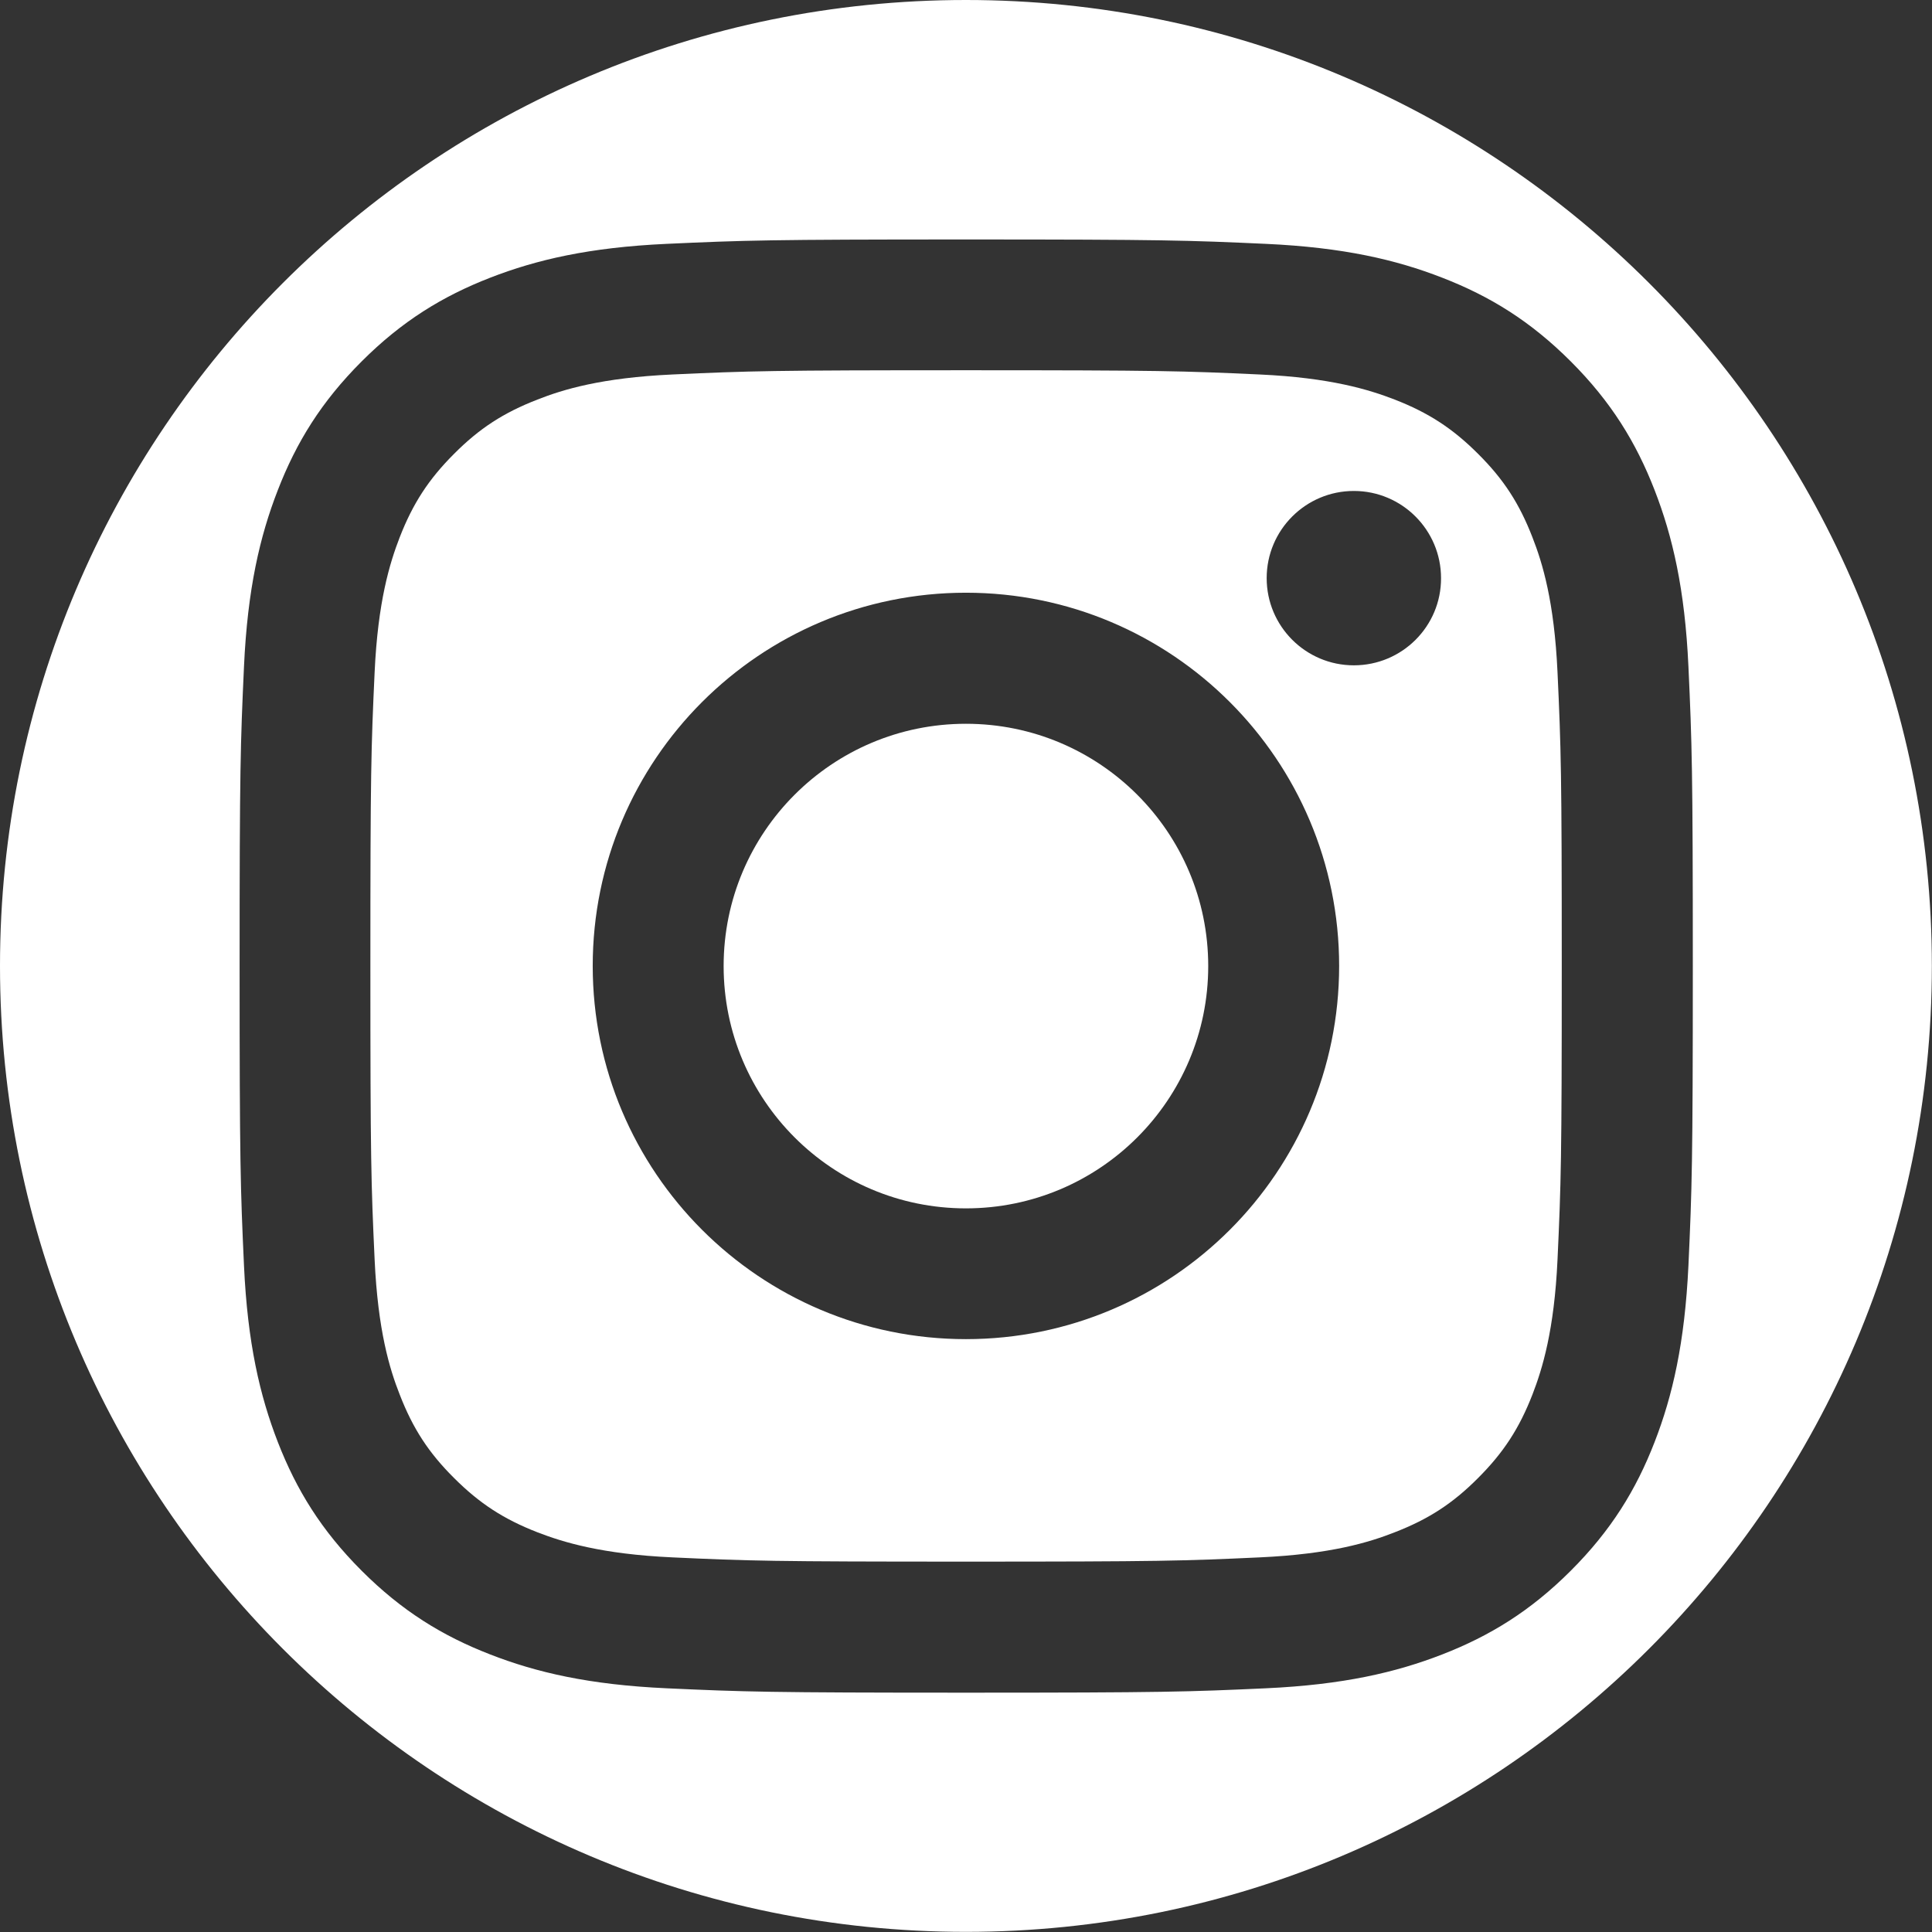
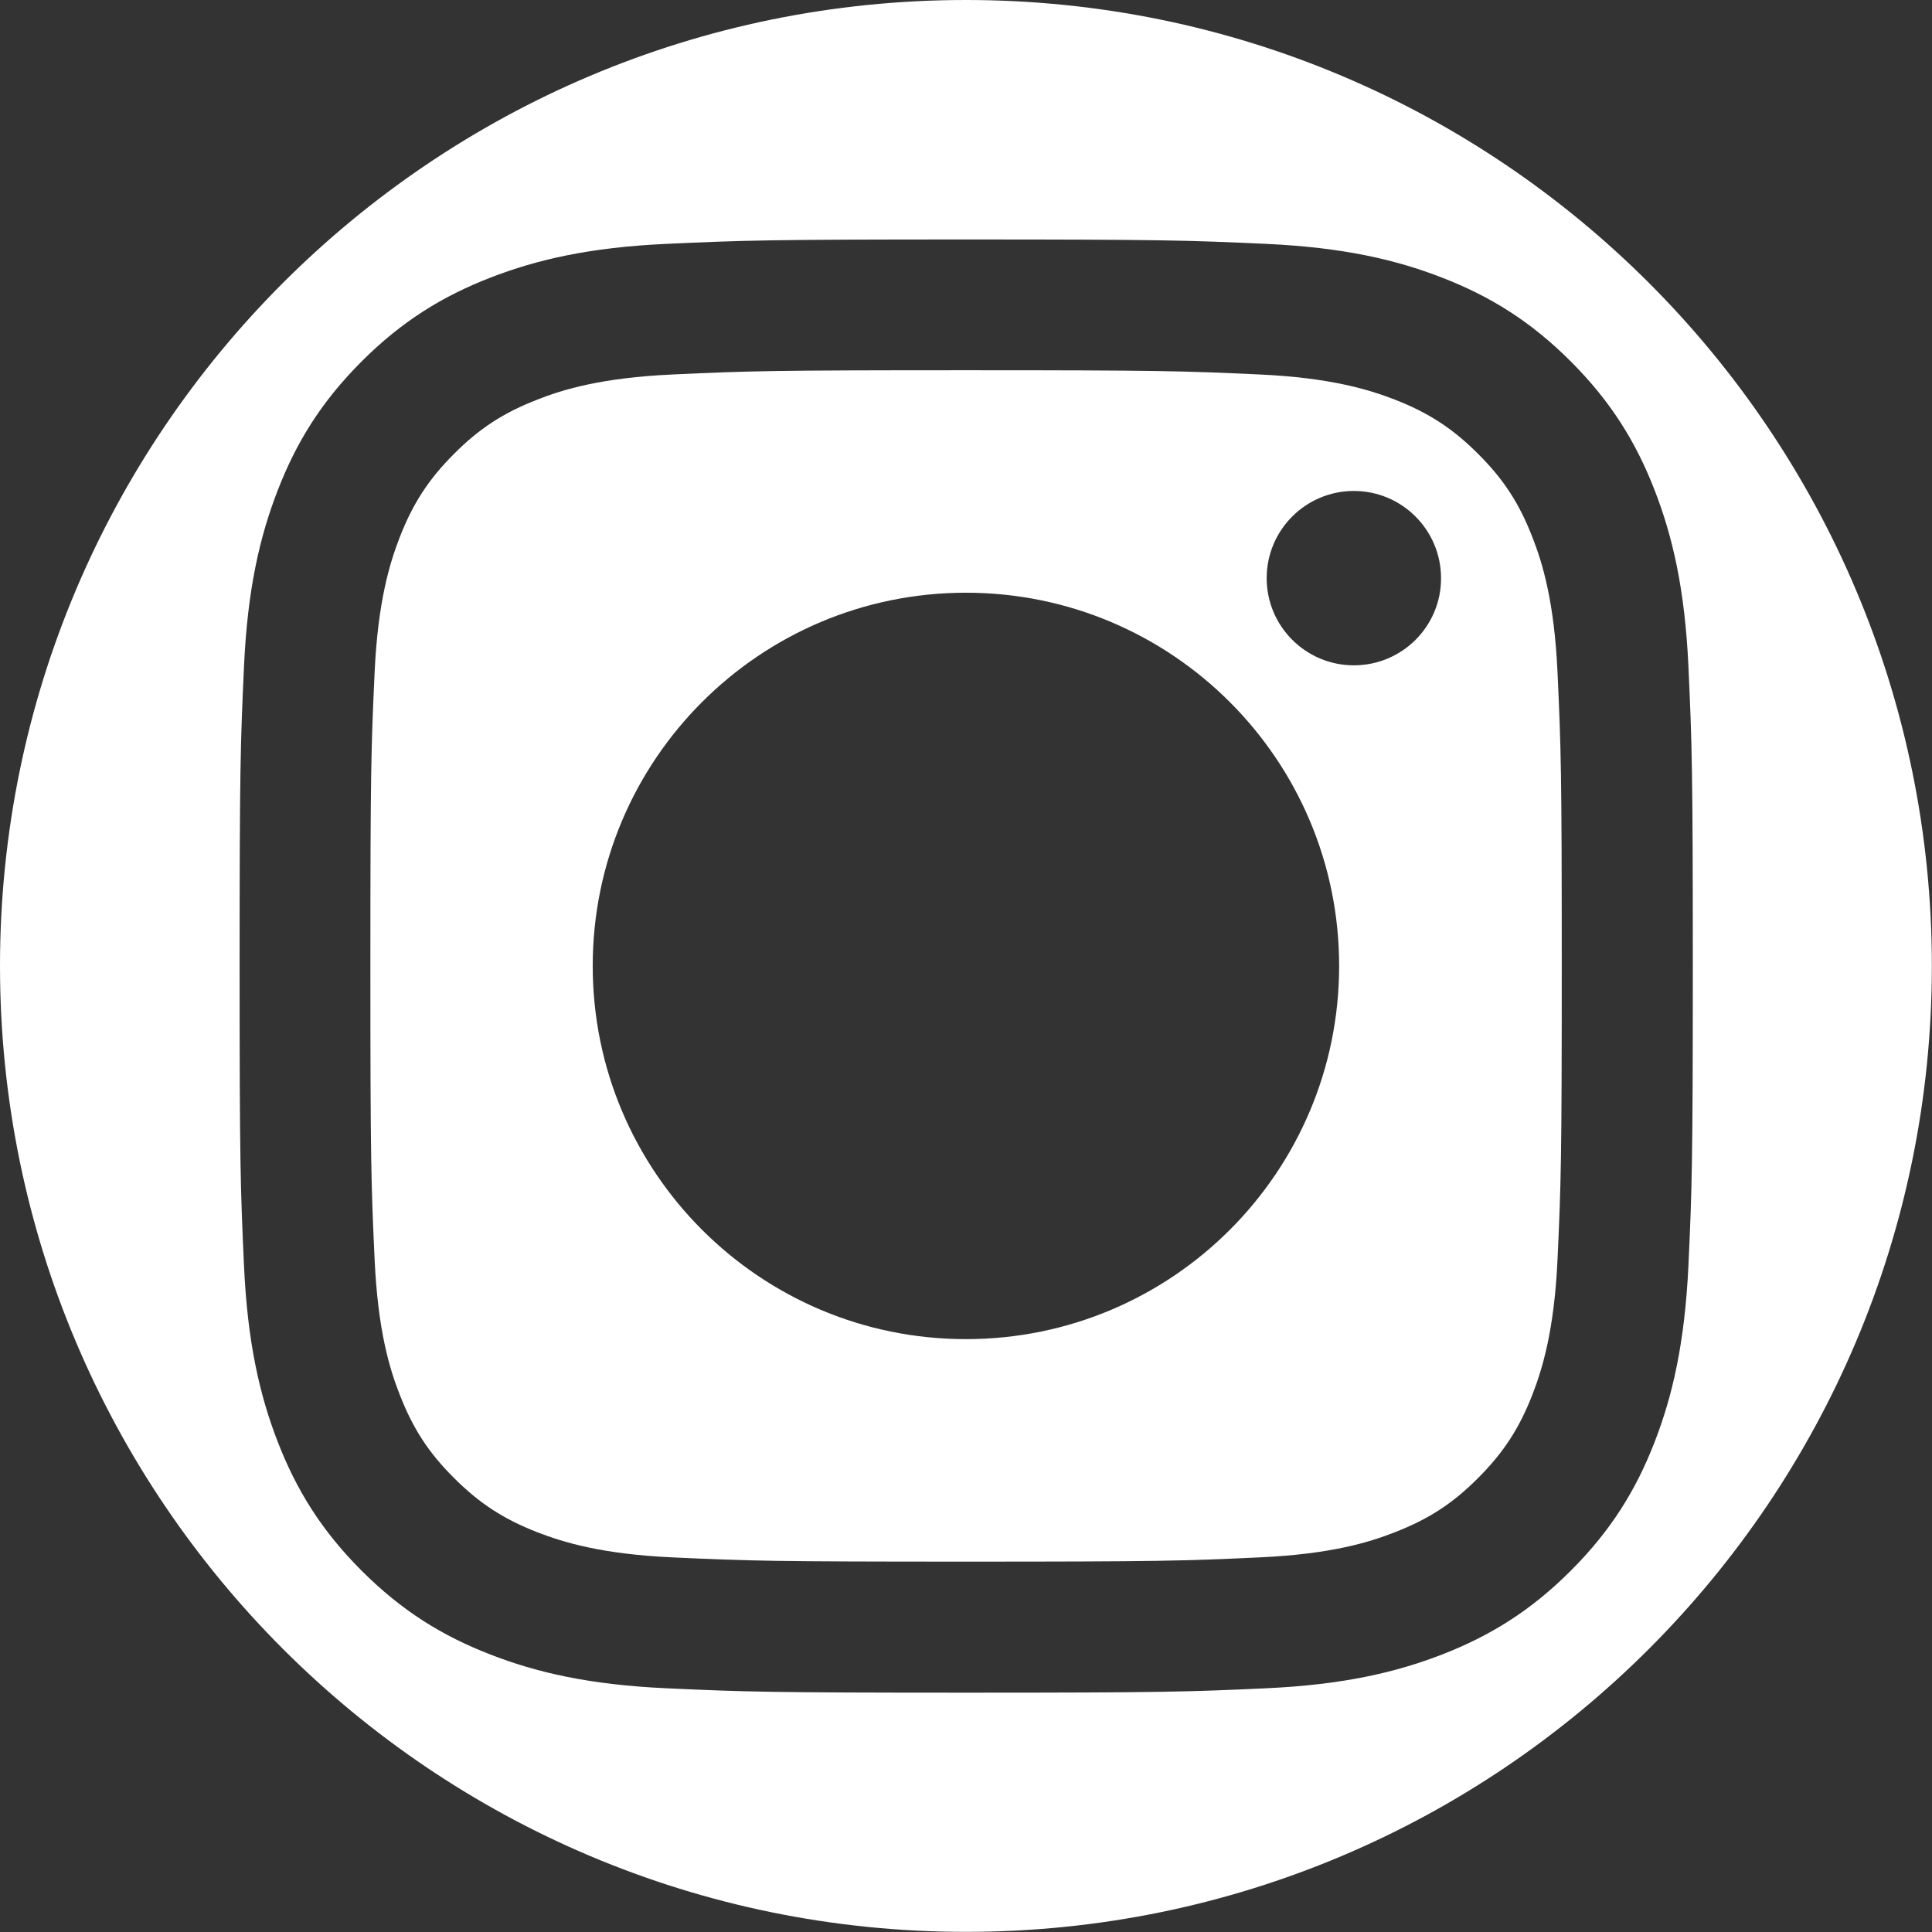
<svg xmlns="http://www.w3.org/2000/svg" version="1.1" id="Ebene_1" x="0px" y="0px" viewBox="0 0 1365.1 1365.1" style="enable-background:new 0 0 1365.1 1365.1;" xml:space="preserve">
  <rect x="0" y="0" width="1365.1" height="1365.1" fill="#333333" stroke="none" />
  <style type="text/css">
	.st0{fill:#FFFFFF;}
</style>
  <g>
    <path class="st0" d="M1082.8,379.7c-9.3-24-20.4-41.1-38.4-59c-18-18-35.1-29.1-59-38.4c-18.1-7-45.3-15.4-95.3-17.7   c-54.1-2.5-70.4-3-207.5-3s-153.3,0.5-207.5,3c-50.1,2.3-77.3,10.6-95.3,17.7c-24,9.3-41.1,20.4-59,38.4c-18,18-29.1,35.1-38.4,59   c-7,18.1-15.4,45.3-17.7,95.3c-2.5,54.1-3,70.4-3,207.5s0.5,153.3,3,207.5c2.3,50.1,10.6,77.3,17.7,95.3c9.3,24,20.4,41.1,38.4,59   c18,18,35.1,29.1,59,38.4c18.1,7,45.3,15.4,95.3,17.7c54.1,2.5,70.4,3,207.5,3s153.4-0.5,207.5-3c50.1-2.3,77.3-10.6,95.3-17.7   c24-9.3,41.1-20.4,59-38.4c18-18,29.1-35.1,38.4-59c7-18.1,15.4-45.3,17.7-95.3c2.5-54.1,3-70.4,3-207.5s-0.5-153.3-3-207.5   C1098.2,425,1089.9,397.8,1082.8,379.7z M682.5,946.2c-145.6,0-263.7-118.1-263.7-263.7s118.1-263.7,263.7-263.7   s263.7,118.1,263.7,263.7S828.2,946.2,682.5,946.2z M956.6,470.1c-34,0-61.6-27.6-61.6-61.6c0-34,27.6-61.6,61.6-61.6   c34,0,61.6,27.6,61.6,61.6C1018.3,442.5,990.7,470.1,956.6,470.1z" />
-     <circle class="st0" cx="682.5" cy="682.6" r="171.2" />
    <path class="st0" d="M682.5,0C305.6,0,0,305.6,0,682.5s305.6,682.5,682.5,682.5s682.5-305.6,682.5-682.5S1059.5,0,682.5,0z    M1169.1,1018.9c-13.1,33.8-30.7,62.4-59.2,90.9s-57.2,46.1-90.9,59.2c-32.7,12.7-70,21.4-124.6,23.9c-54.8,2.5-72.3,3.1-211.7,3.1   s-156.9-0.6-211.7-3.1c-54.7-2.5-92-11.2-124.6-23.9c-33.8-13.1-62.4-30.7-90.9-59.2c-28.5-28.5-46.1-57.2-59.2-90.9   c-12.7-32.7-21.4-70-23.9-124.6c-2.5-54.8-3.1-72.3-3.1-211.7s0.6-156.9,3.1-211.7c2.5-54.7,11.2-92,23.9-124.6   c13.1-33.8,30.7-62.4,59.2-90.9c28.5-28.5,57.2-46.1,90.9-59.2c32.7-12.7,70-21.4,124.6-23.9c54.8-2.5,72.3-3.1,211.7-3.1   s156.9,0.6,211.7,3.1c54.7,2.5,92,11.2,124.6,23.9c33.8,13.1,62.4,30.7,90.9,59.2s46.1,57.2,59.2,90.9   c12.7,32.7,21.4,70,23.9,124.6c2.5,54.8,3.1,72.3,3.1,211.7s-0.6,156.9-3.1,211.7C1190.4,948.9,1181.8,986.2,1169.1,1018.9z" />
  </g>
</svg>